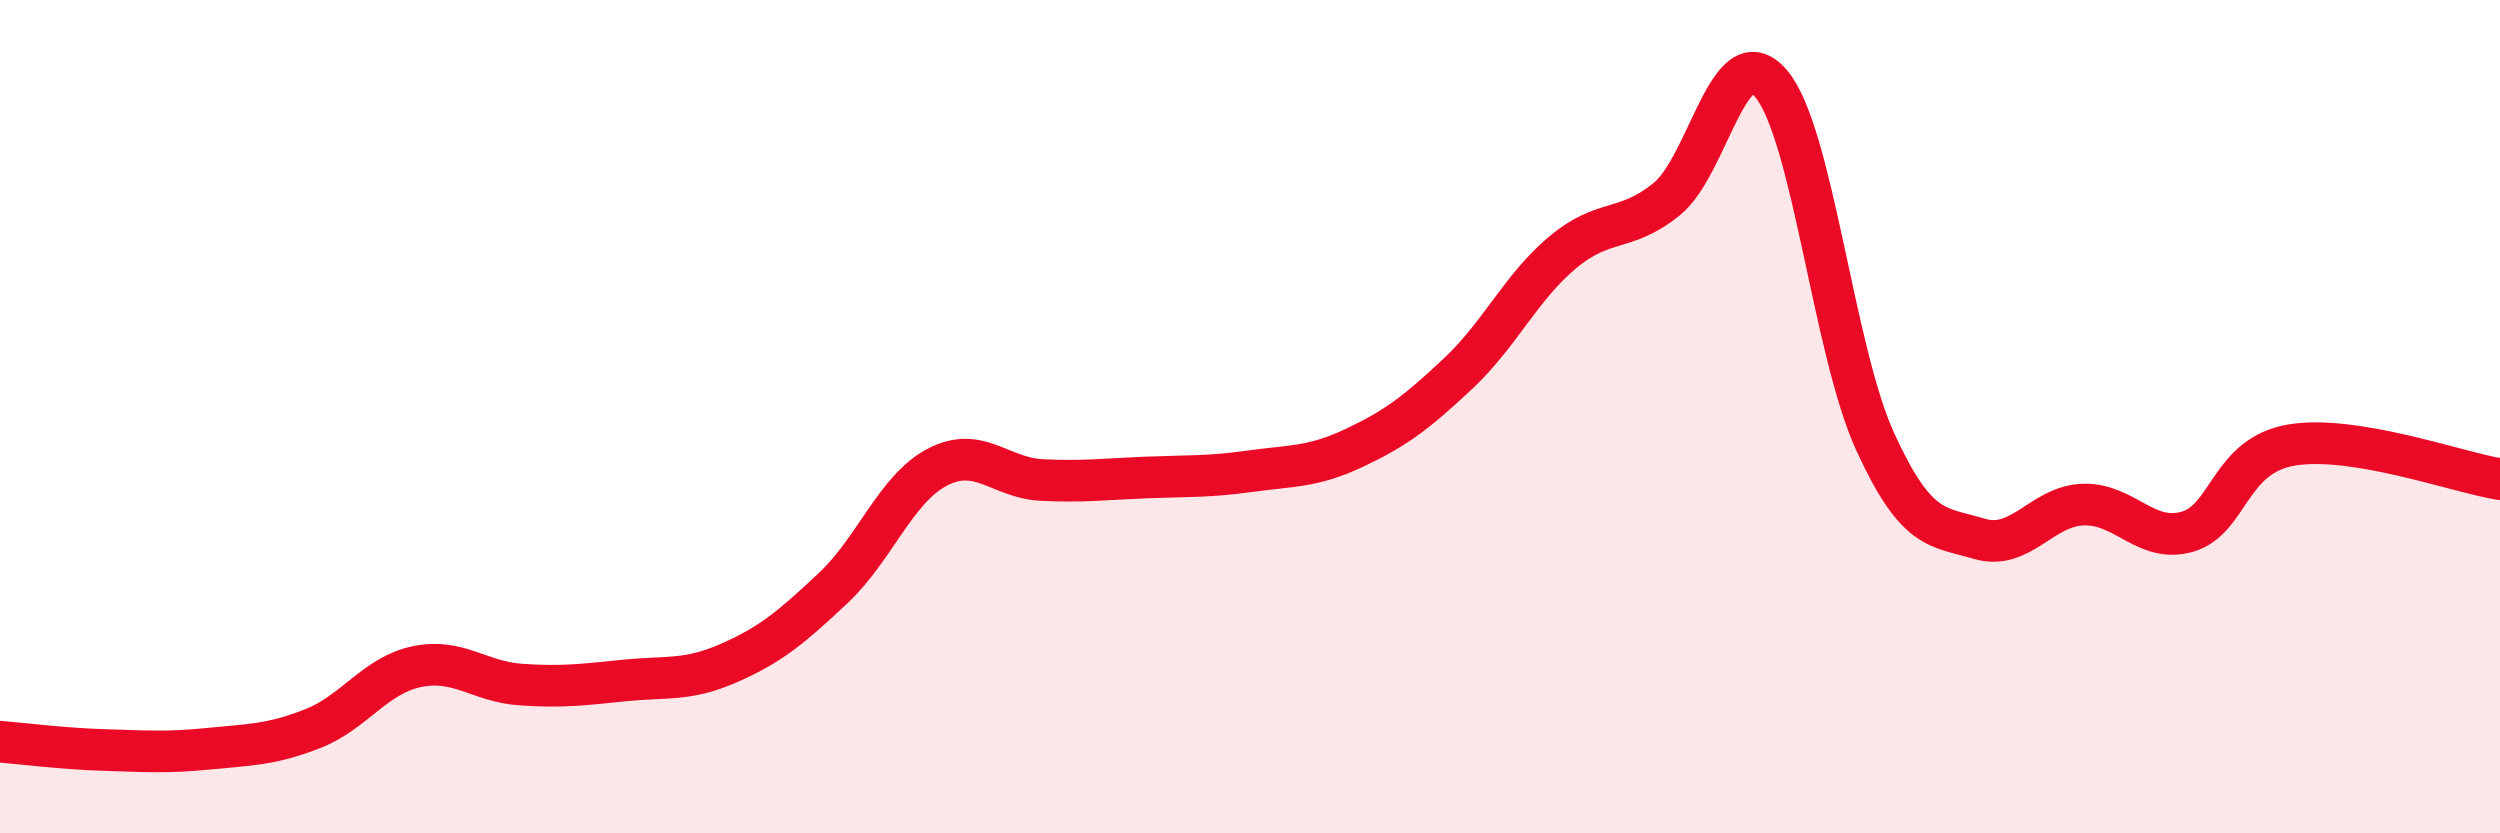
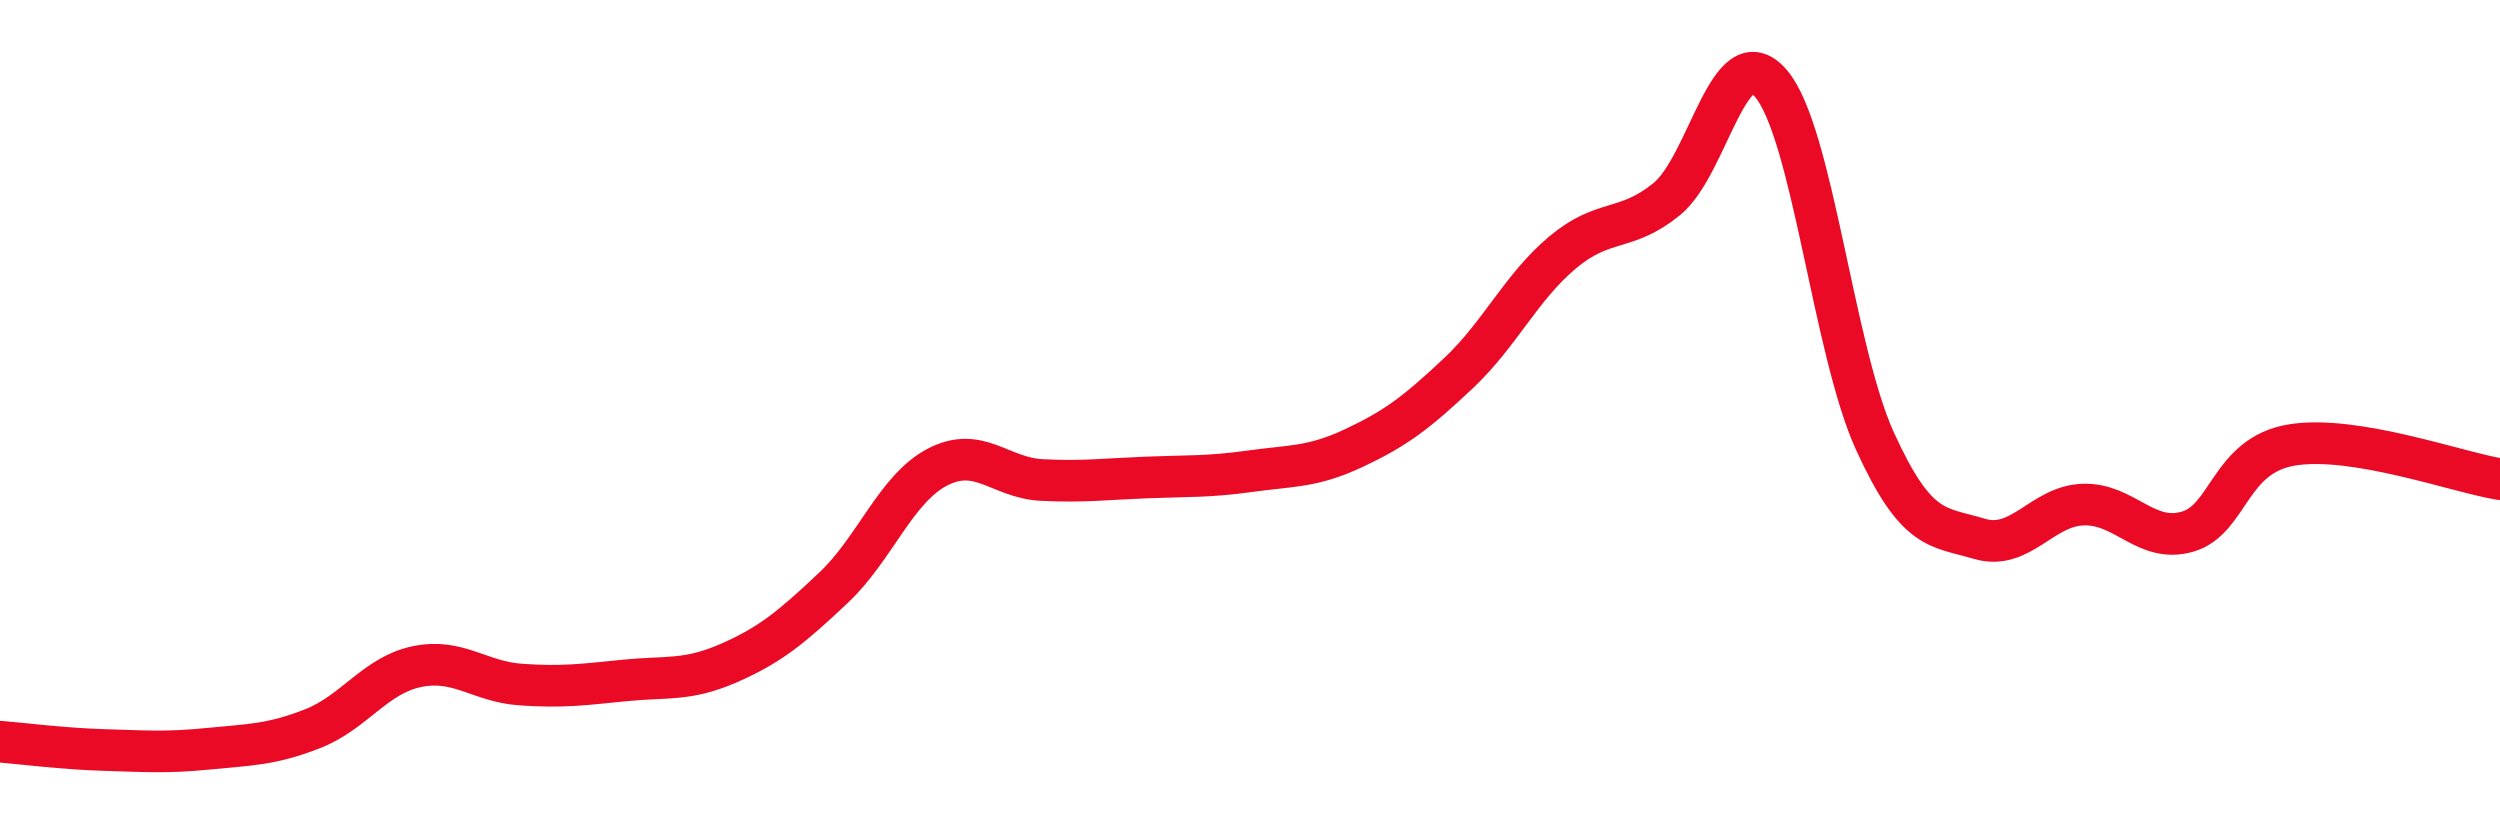
<svg xmlns="http://www.w3.org/2000/svg" width="60" height="20" viewBox="0 0 60 20">
-   <path d="M 0,17.8 C 0.5,17.84 1.5,17.97 2.5,18 C 3.5,18.03 4,18.07 5,17.97 C 6,17.87 6.5,17.88 7.5,17.49 C 8.5,17.1 9,16.21 10,16 C 11,15.79 11.5,16.36 12.5,16.43 C 13.5,16.5 14,16.43 15,16.33 C 16,16.23 16.5,16.35 17.5,15.91 C 18.5,15.47 19,15.05 20,14.11 C 21,13.17 21.5,11.73 22.5,11.21 C 23.5,10.69 24,11.47 25,11.52 C 26,11.57 26.5,11.5 27.5,11.46 C 28.5,11.42 29,11.45 30,11.31 C 31,11.17 31.5,11.22 32.5,10.75 C 33.5,10.28 34,9.9 35,8.96 C 36,8.02 36.5,6.9 37.5,6.06 C 38.5,5.22 39,5.59 40,4.78 C 41,3.97 41.5,0.84 42.5,2 C 43.5,3.16 44,8.4 45,10.59 C 46,12.78 46.5,12.63 47.5,12.93 C 48.5,13.23 49,12.14 50,12.11 C 51,12.08 51.5,13.05 52.5,12.76 C 53.5,12.47 53.5,10.93 55,10.68 C 56.5,10.43 59,11.34 60,11.5L60 20L0 20Z" fill="#EB0A25" opacity="0.1" stroke-linecap="round" stroke-linejoin="round" />
  <path d="M 0,17.8 C 0.5,17.84 1.5,17.97 2.5,18 C 3.5,18.03 4,18.07 5,17.97 C 6,17.87 6.5,17.88 7.5,17.49 C 8.5,17.1 9,16.21 10,16 C 11,15.79 11.5,16.36 12.5,16.43 C 13.5,16.5 14,16.43 15,16.33 C 16,16.23 16.5,16.35 17.5,15.91 C 18.5,15.47 19,15.05 20,14.11 C 21,13.17 21.5,11.73 22.5,11.21 C 23.5,10.69 24,11.47 25,11.52 C 26,11.57 26.5,11.5 27.5,11.46 C 28.5,11.42 29,11.45 30,11.31 C 31,11.17 31.5,11.22 32.5,10.75 C 33.5,10.28 34,9.9 35,8.96 C 36,8.02 36.5,6.9 37.5,6.06 C 38.5,5.22 39,5.59 40,4.78 C 41,3.97 41.5,0.84 42.5,2 C 43.5,3.16 44,8.4 45,10.59 C 46,12.78 46.5,12.63 47.5,12.93 C 48.5,13.23 49,12.14 50,12.11 C 51,12.08 51.5,13.05 52.5,12.76 C 53.5,12.47 53.5,10.93 55,10.68 C 56.5,10.43 59,11.34 60,11.5" stroke="#EB0A25" stroke-width="1" fill="none" stroke-linecap="round" stroke-linejoin="round" />
</svg>